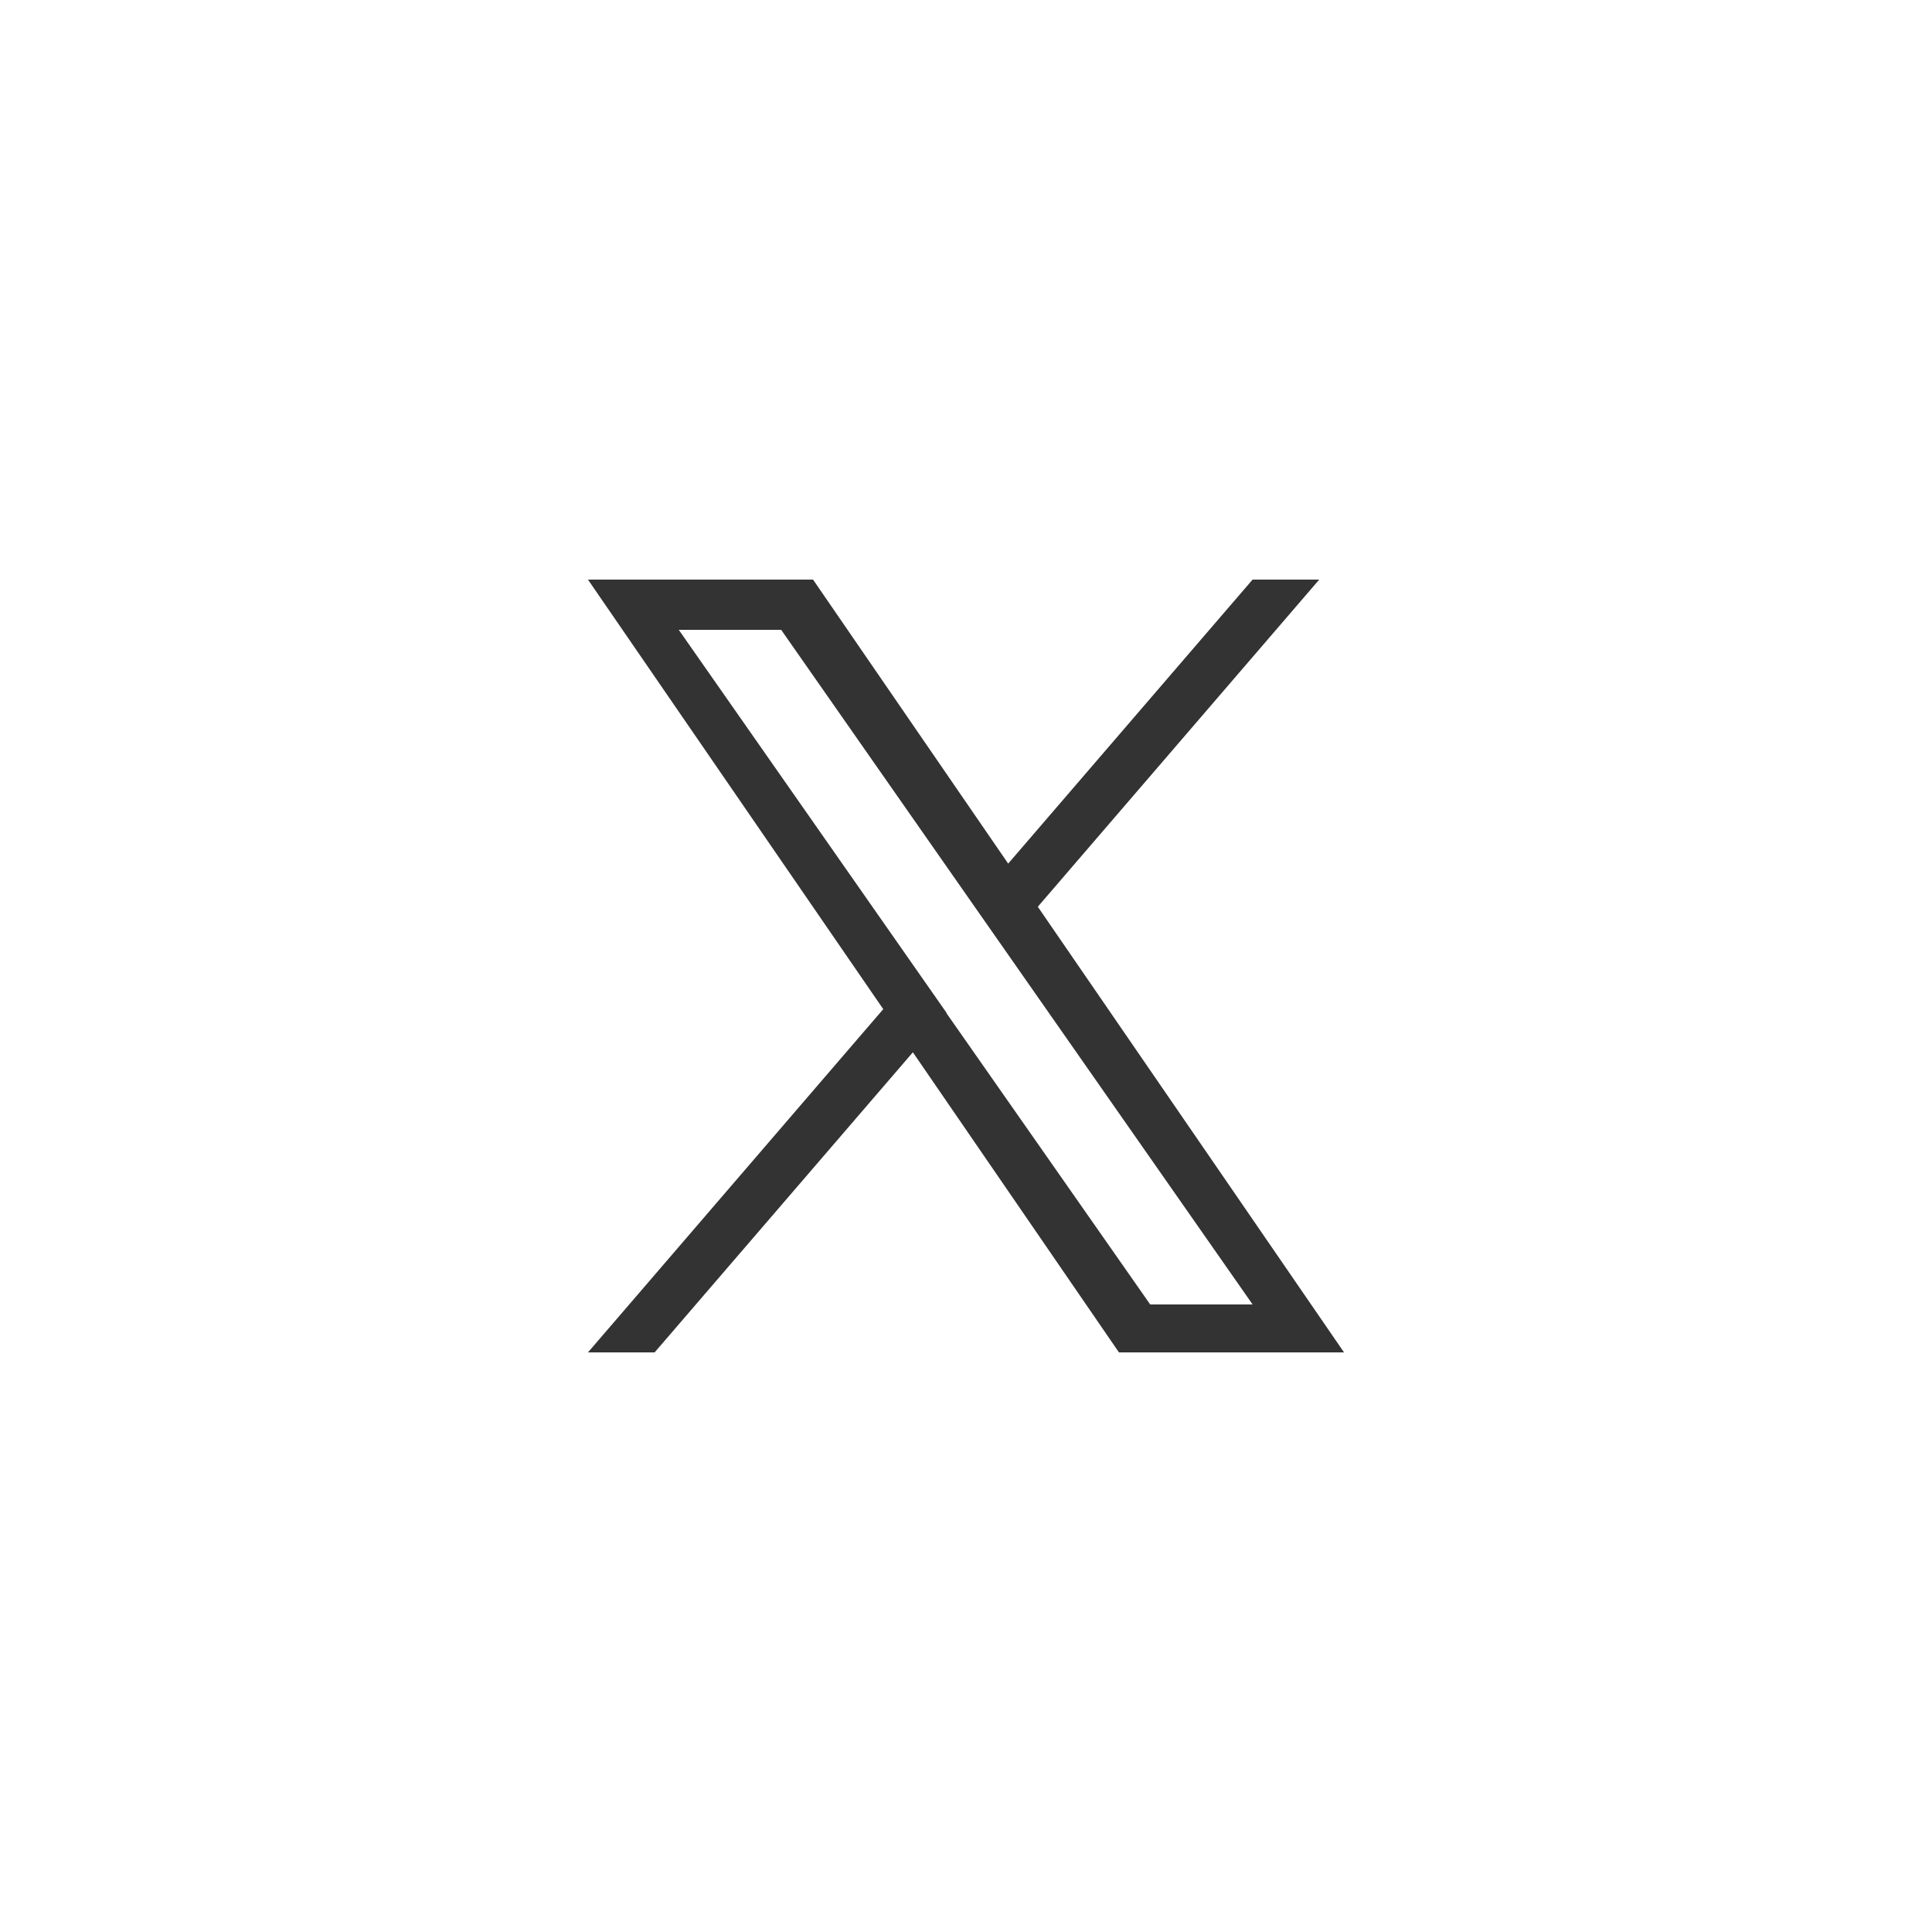
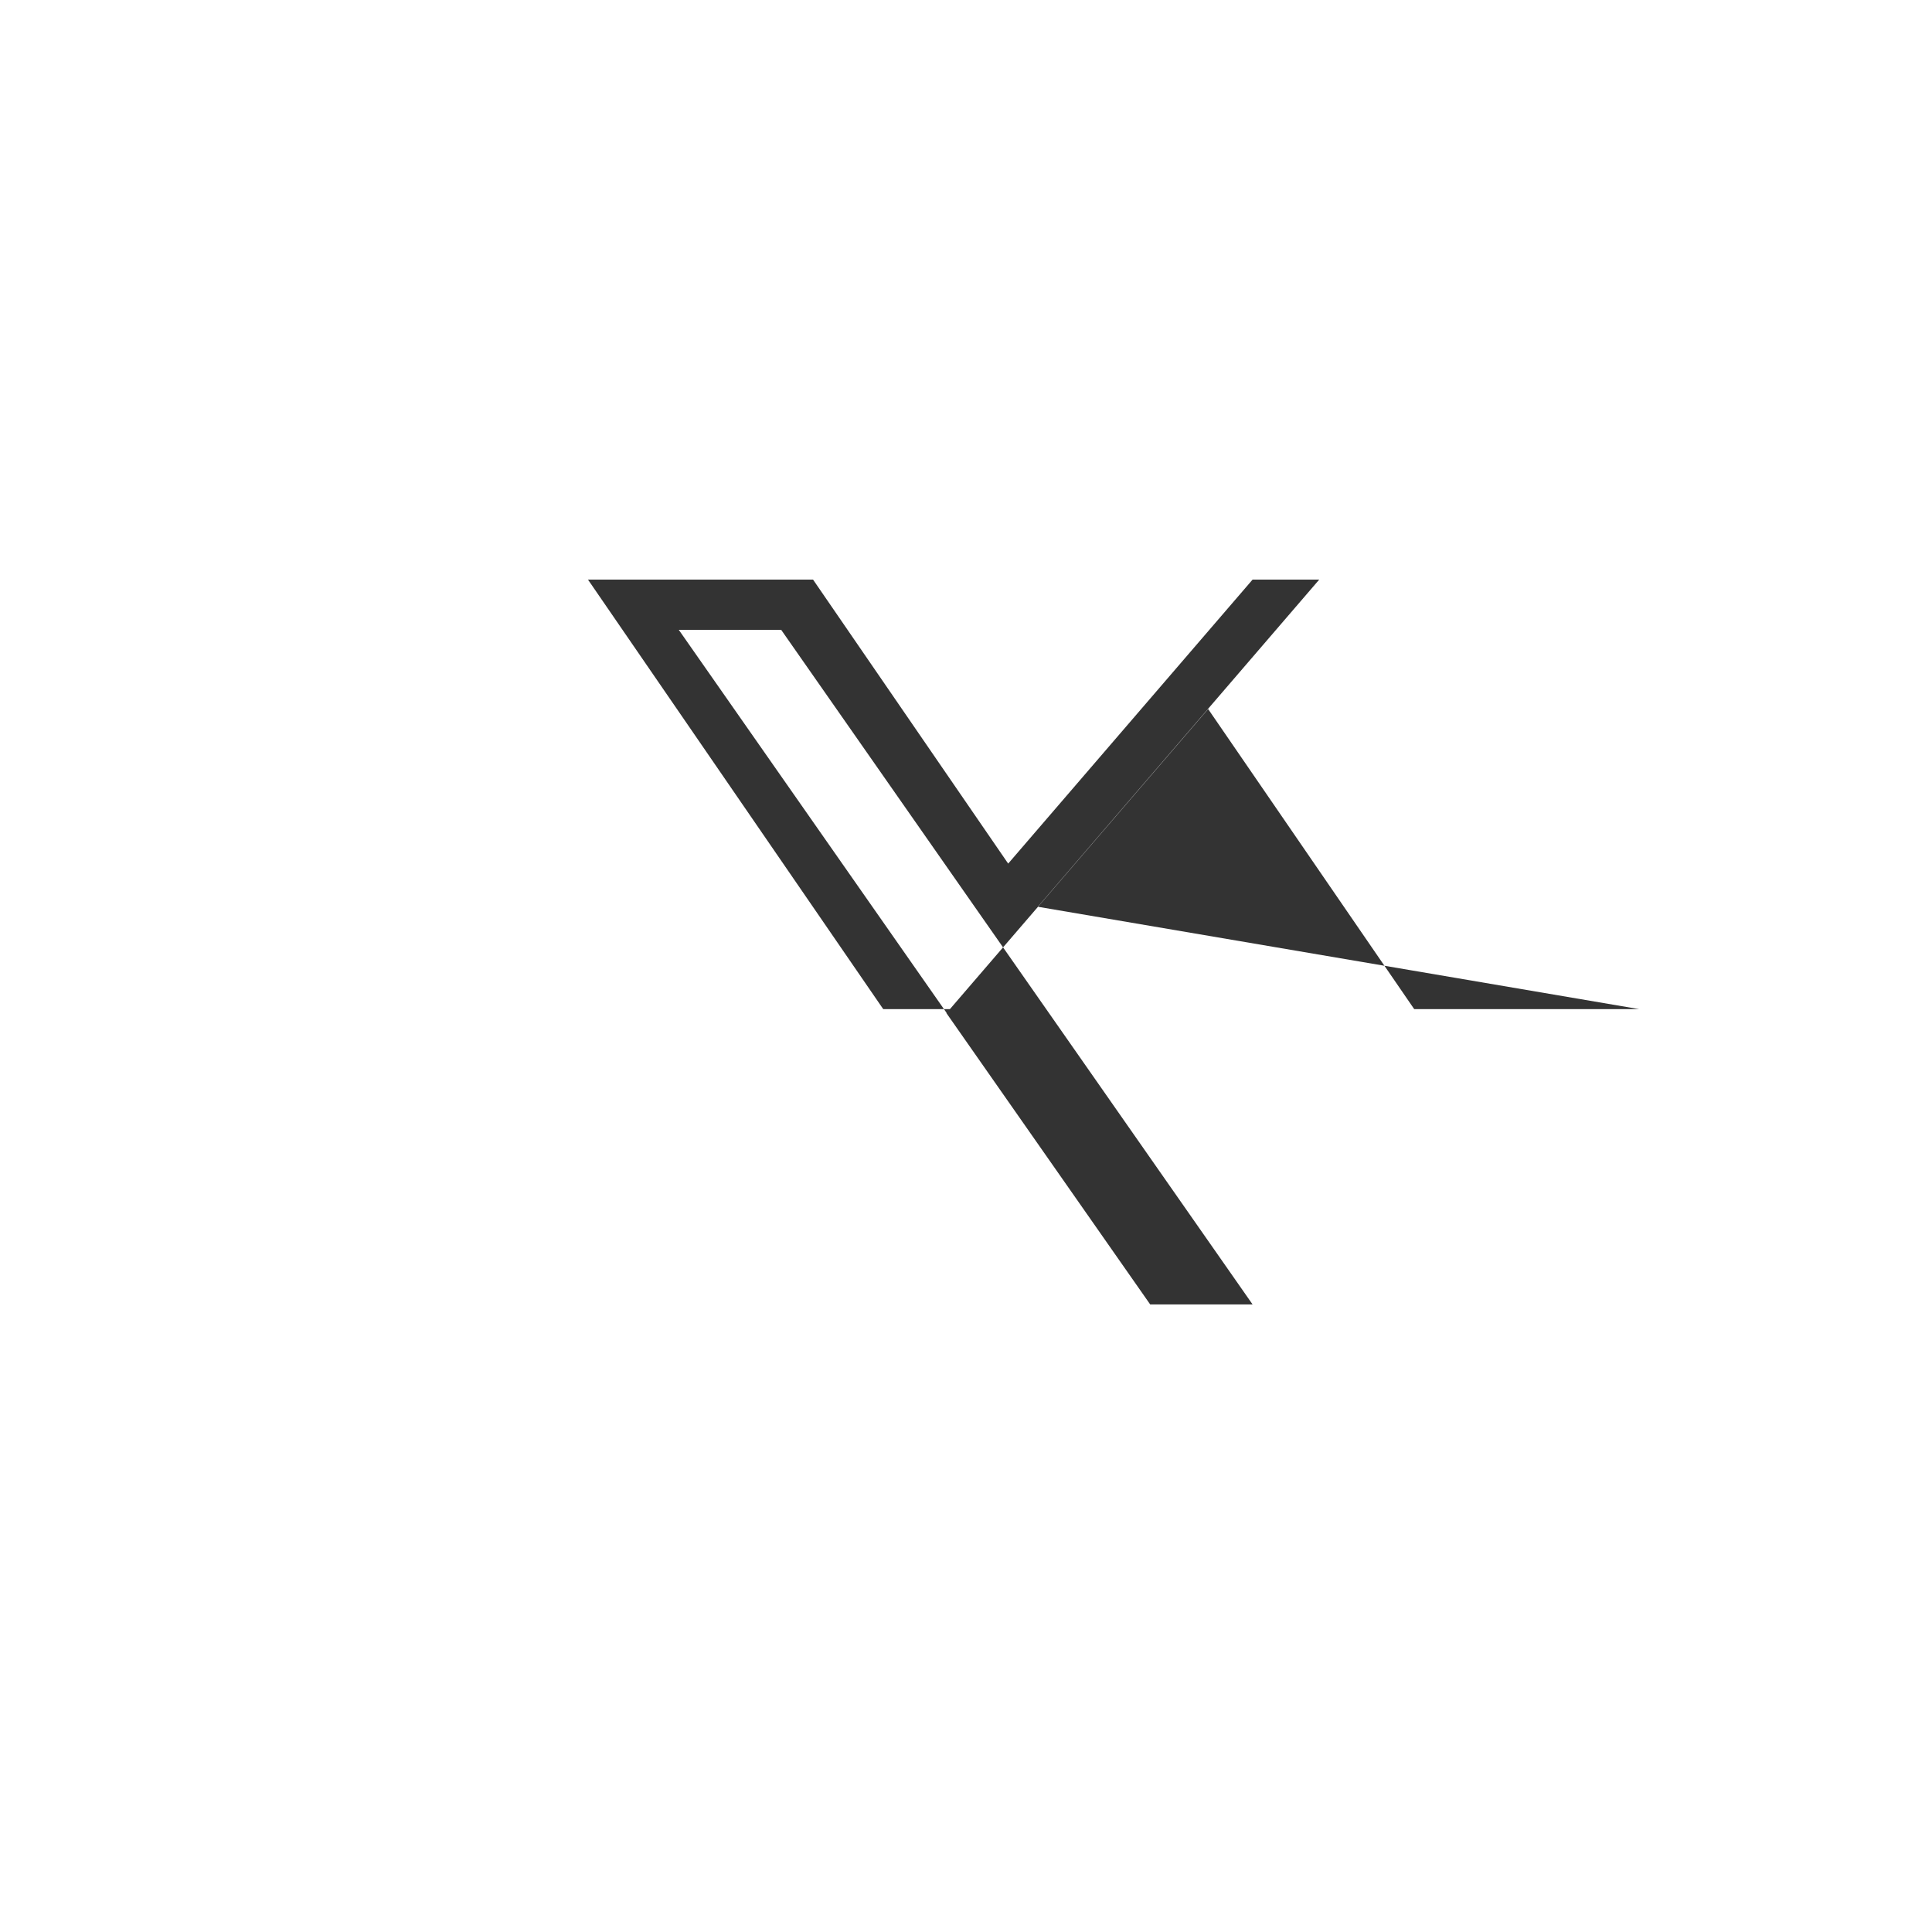
<svg xmlns="http://www.w3.org/2000/svg" data-name="レイヤー_1" viewBox="0 0 60 60">
-   <path d="M32.23 28.16 40.97 18H38.9l-7.59 8.82L25.25 18h-6.99l9.17 13.34L18.26 42h2.07l8.02-9.32 6.4 9.32h6.99zm-2.83 3.3-.93-1.33-7.39-10.57h3.18l5.96 8.53.93 1.33 7.75 11.09h-3.18l-6.33-9.05Z" style="fill:#333" />
+   <path d="M32.23 28.16 40.97 18H38.9l-7.59 8.82L25.25 18h-6.99l9.17 13.34h2.07l8.02-9.32 6.4 9.32h6.99zm-2.83 3.3-.93-1.33-7.39-10.57h3.18l5.96 8.53.93 1.33 7.75 11.09h-3.18l-6.33-9.05Z" style="fill:#333" />
</svg>